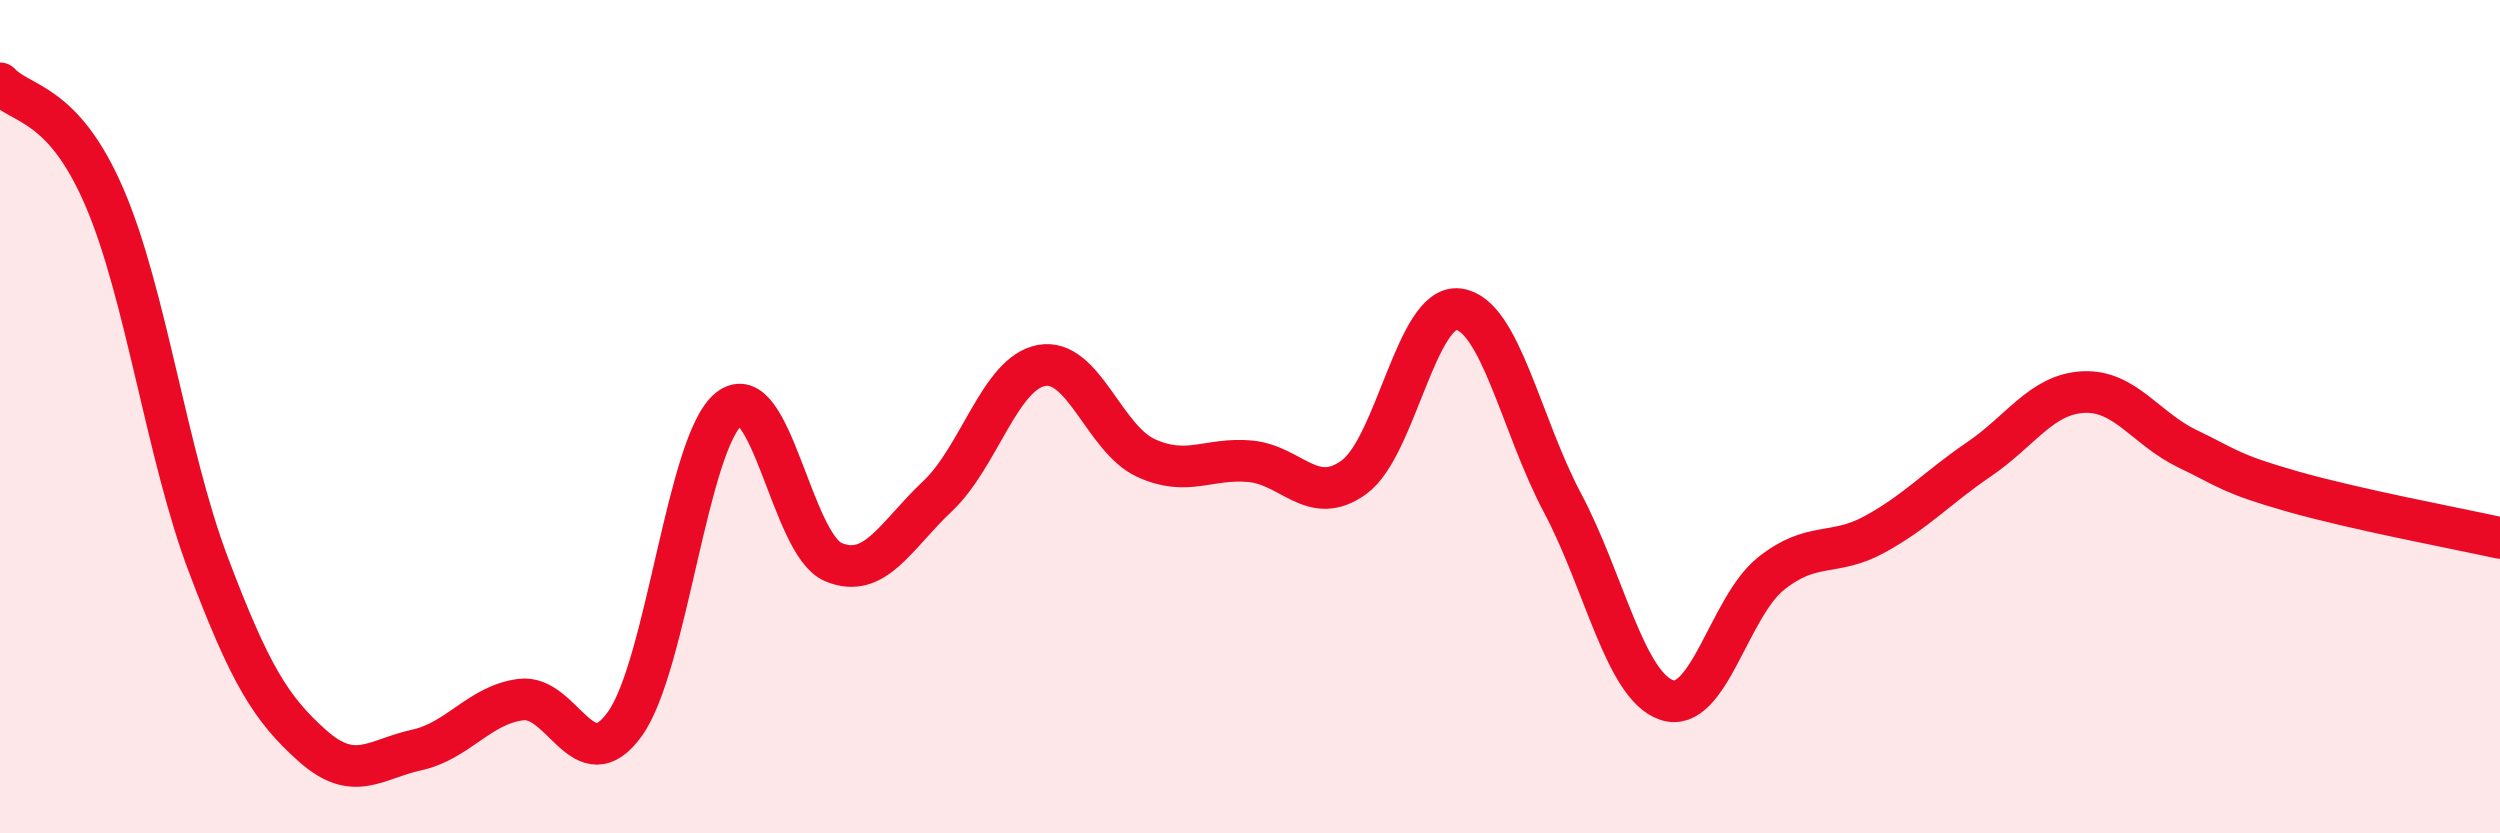
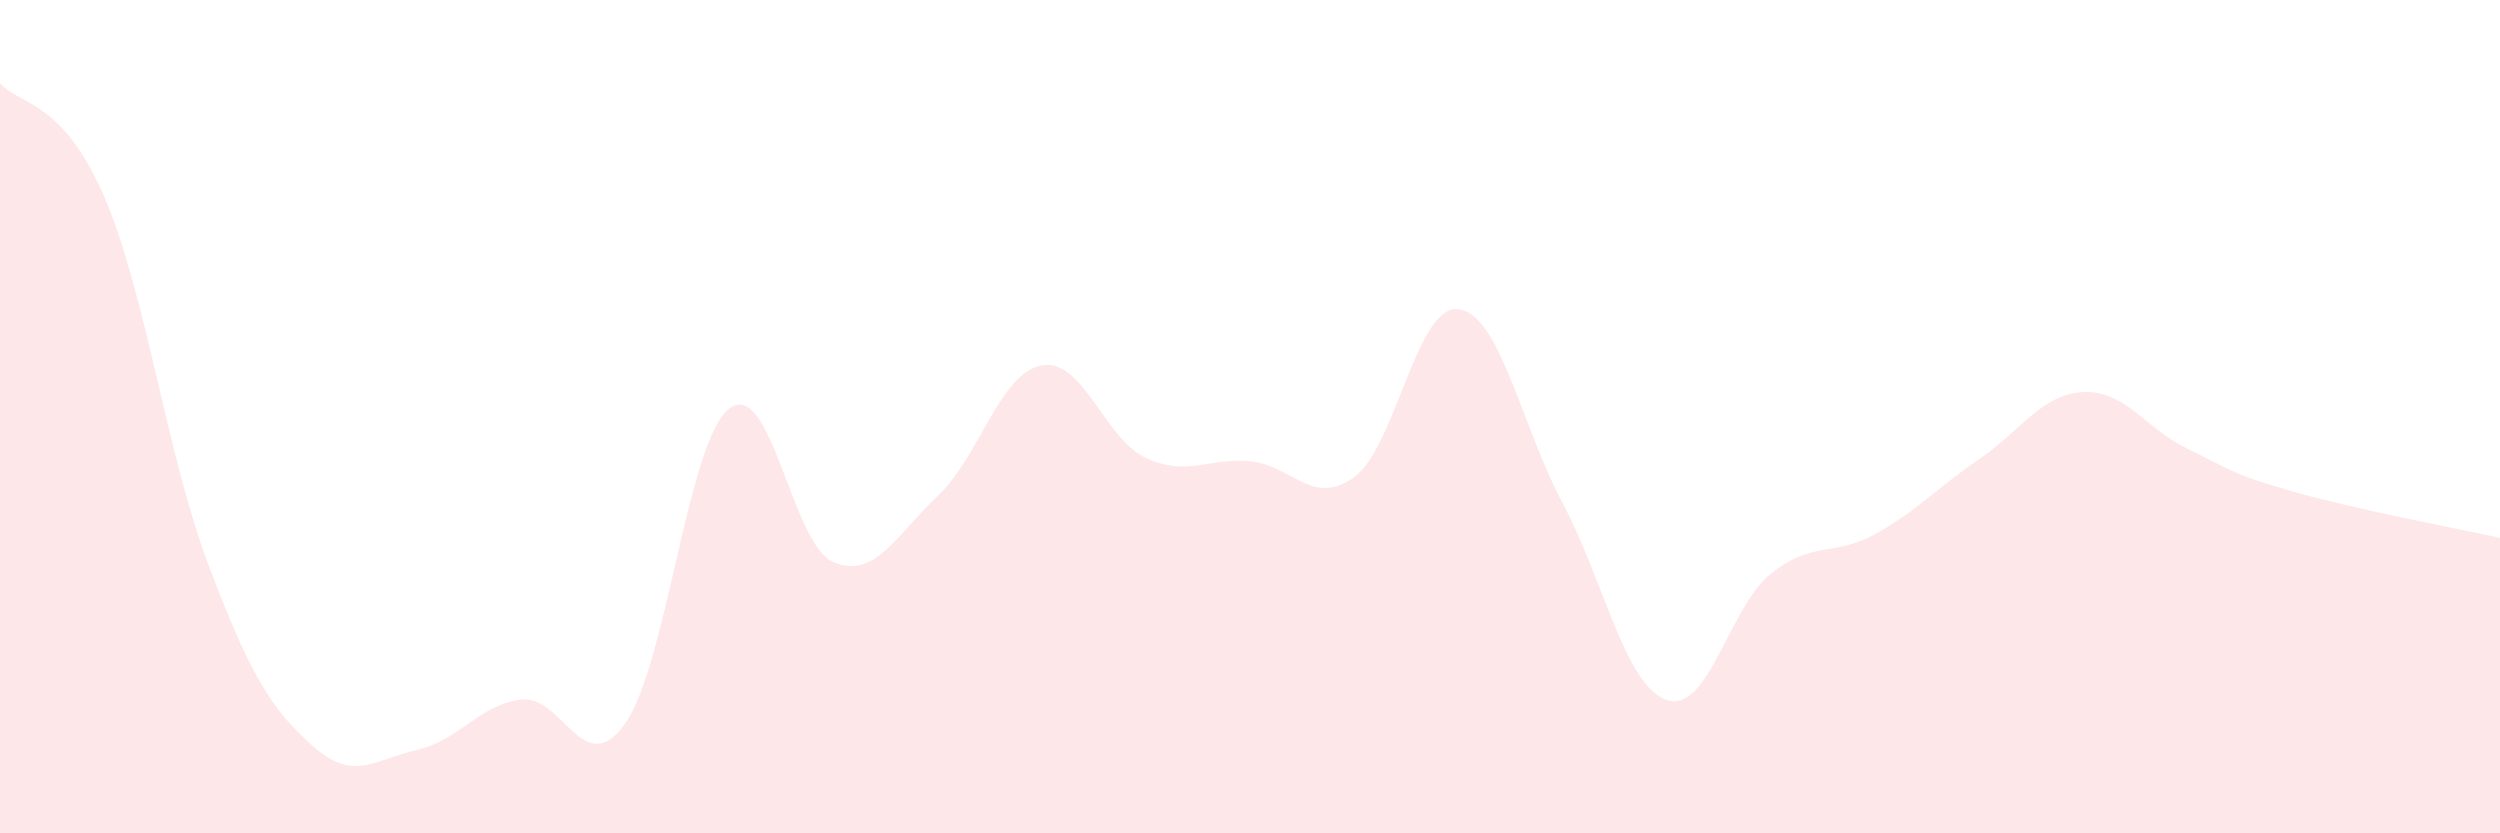
<svg xmlns="http://www.w3.org/2000/svg" width="60" height="20" viewBox="0 0 60 20">
  <path d="M 0,2 C 0.5,2.54 1.5,2.41 2.5,4.72 C 3.5,7.03 4,10.91 5,13.55 C 6,16.19 6.5,17.01 7.5,17.9 C 8.5,18.79 9,18.22 10,18 C 11,17.78 11.5,16.92 12.5,16.79 C 13.5,16.66 14,18.77 15,17.37 C 16,15.97 16.5,10.59 17.5,9.81 C 18.5,9.03 19,13.07 20,13.49 C 21,13.91 21.5,12.85 22.5,11.91 C 23.5,10.97 24,8.95 25,8.77 C 26,8.59 26.5,10.53 27.5,10.99 C 28.5,11.45 29,10.98 30,11.07 C 31,11.16 31.5,12.18 32.5,11.45 C 33.5,10.72 34,7.3 35,7.42 C 36,7.54 36.5,10.19 37.5,12.07 C 38.5,13.95 39,16.46 40,16.8 C 41,17.14 41.5,14.57 42.5,13.77 C 43.5,12.97 44,13.37 45,12.82 C 46,12.27 46.5,11.7 47.5,11.02 C 48.5,10.34 49,9.46 50,9.41 C 51,9.36 51.5,10.29 52.5,10.77 C 53.5,11.25 53.5,11.36 55,11.79 C 56.5,12.22 59,12.69 60,12.91L60 20L0 20Z" fill="#EB0A25" opacity="0.1" stroke-linecap="round" stroke-linejoin="round" />
-   <path d="M 0,2 C 0.5,2.54 1.5,2.41 2.5,4.72 C 3.5,7.03 4,10.91 5,13.55 C 6,16.19 6.5,17.01 7.5,17.9 C 8.5,18.79 9,18.22 10,18 C 11,17.78 11.5,16.92 12.5,16.79 C 13.5,16.66 14,18.77 15,17.37 C 16,15.97 16.5,10.59 17.5,9.81 C 18.5,9.03 19,13.07 20,13.49 C 21,13.91 21.5,12.85 22.5,11.91 C 23.5,10.97 24,8.95 25,8.77 C 26,8.59 26.5,10.53 27.5,10.99 C 28.5,11.45 29,10.98 30,11.07 C 31,11.16 31.5,12.18 32.5,11.45 C 33.5,10.72 34,7.3 35,7.42 C 36,7.54 36.5,10.19 37.5,12.07 C 38.5,13.95 39,16.46 40,16.8 C 41,17.14 41.5,14.57 42.5,13.77 C 43.5,12.97 44,13.37 45,12.82 C 46,12.27 46.5,11.7 47.5,11.02 C 48.5,10.34 49,9.46 50,9.41 C 51,9.36 51.5,10.29 52.5,10.77 C 53.5,11.25 53.5,11.36 55,11.79 C 56.5,12.22 59,12.69 60,12.91" stroke="#EB0A25" stroke-width="1" fill="none" stroke-linecap="round" stroke-linejoin="round" />
</svg>